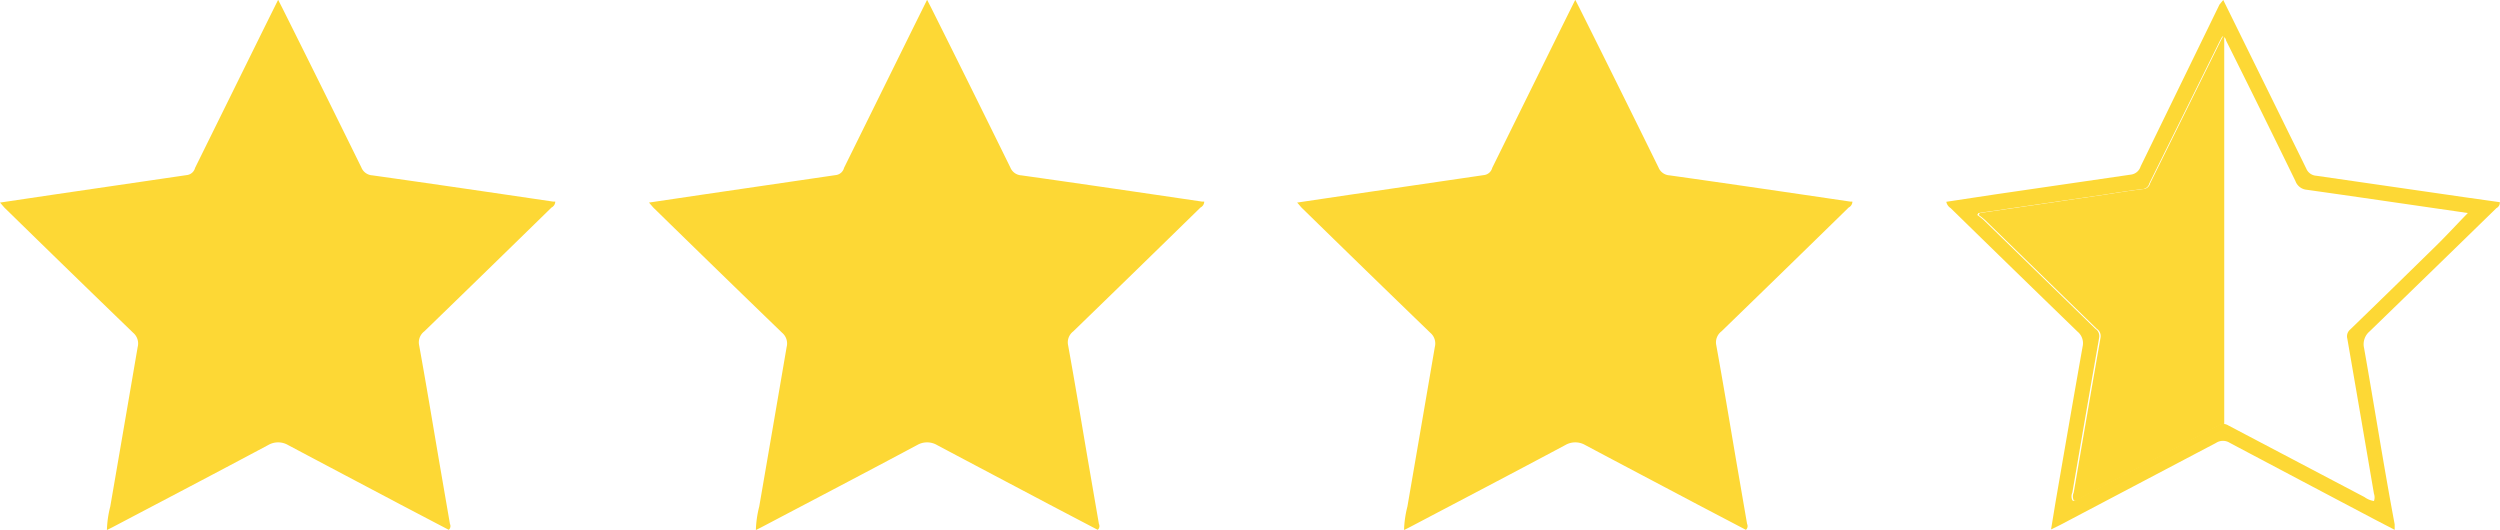
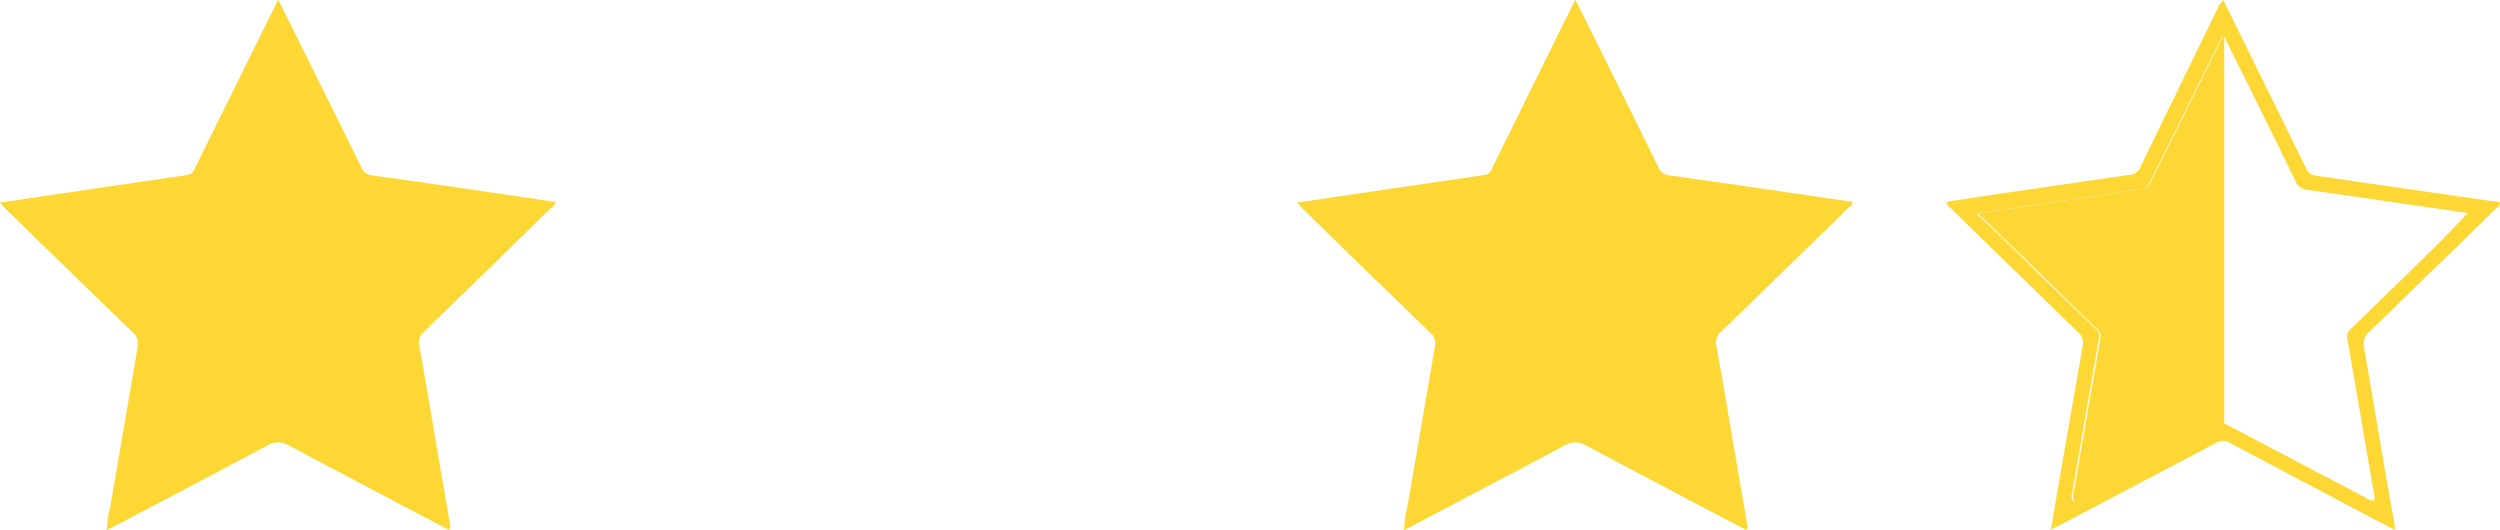
<svg xmlns="http://www.w3.org/2000/svg" id="Capa_1" data-name="Capa 1" viewBox="0 0 126.74 26.87">
  <defs>
    <style>.cls-1{fill:#fdd835;}</style>
  </defs>
  <title>3_stars</title>
  <path class="cls-1" d="M352.06,165.59l3,6.09c0.4,0.82.81,1.64,1.21,2.46a0.59,0.59,0,0,0,.51.36l7.53,1.09,1.77,0.25a0.31,0.31,0,0,1-.17.3q-3.21,3.13-6.43,6.25a0.85,0.85,0,0,0-.28.85c0.53,3,1,6,1.55,8.93,0,0.07,0,.15,0,0.28l-1-.52q-3.68-1.94-7.36-3.89a0.64,0.64,0,0,0-.69,0l-7.9,4.16-0.47.23c0.1-.59.18-1.11,0.27-1.63,0.44-2.55.88-5.1,1.33-7.64a0.76,0.76,0,0,0-.26-0.76q-3.22-3.12-6.43-6.26a0.49,0.49,0,0,1-.22-0.32l2.51-.38,6.86-1a0.59,0.59,0,0,0,.48-0.41l4-8.21Zm-12.41,10.8-0.06.1a3.76,3.76,0,0,1,.32.25l5.67,5.52a0.44,0.44,0,0,1,.19.44c-0.46,2.62-.91,5.24-1.36,7.86a0.46,0.46,0,0,0,0,.39c0.11,0.1.25-.05,0.36-0.11l7-3.68a0.51,0.51,0,0,1,.55,0l6.9,3.63a1.09,1.09,0,0,0,.48.2,0.55,0.55,0,0,0,0-.37q-0.67-3.93-1.35-7.86a0.45,0.45,0,0,1,.14-0.46q2.2-2.13,4.38-4.27c0.54-.53,1.05-1.09,1.59-1.64l-0.68-.1c-2.5-.36-5-0.73-7.49-1.08a0.67,0.67,0,0,1-.57-0.44q-1.74-3.57-3.52-7.13a0.22,0.22,0,0,0-.19-0.2l-0.14.26-3.56,7.19a0.37,0.37,0,0,1-.3.28c-0.68.08-1.36,0.19-2,.29Z" transform="translate(-239.35 -165.59)" />
  <path class="cls-1" d="M352.05,167.44h0l-0.14.26-3.56,7.19a0.37,0.37,0,0,1-.3.28c-0.68.08-1.36,0.19-2,.29l-6.33.93-0.06.1a3.76,3.76,0,0,1,.32.25l5.67,5.52a0.44,0.44,0,0,1,.19.44c-0.46,2.62-.91,5.24-1.36,7.86a0.46,0.46,0,0,0,0,.39c0.11,0.1.25-.05,0.36-0.11l7-3.68a0.62,0.62,0,0,1,.27-0.08V167.44Z" transform="translate(-239.35 -165.59)" />
  <path class="cls-1" d="M262.1,192.45l-2.48-1.3c-1.89-1-3.79-2-5.67-3a1,1,0,0,0-1,0c-2.62,1.4-5.26,2.78-7.9,4.17l-0.28.14a5.37,5.37,0,0,1,.17-1.19q0.69-4,1.39-8.09a0.71,0.71,0,0,0-.23-0.72q-3.24-3.13-6.46-6.28c-0.09-.08-0.16-0.18-0.29-0.32l2.69-.4,6.82-1a0.49,0.49,0,0,0,.38-0.36l3.52-7.13,0.69-1.39,0.22,0.43q2,4,4,8.07a0.64,0.64,0,0,0,.56.4c3.05,0.43,6.11.88,9.16,1.33l0.11,0a0.34,0.34,0,0,1-.19.3q-3.22,3.15-6.45,6.28a0.7,0.7,0,0,0-.26.71c0.35,1.93.67,3.86,1,5.8l0.56,3.25A0.25,0.25,0,0,1,262.1,192.45Z" transform="translate(-239.35 -165.59)" />
-   <path class="cls-1" d="M295,192.45l-2.48-1.3c-1.89-1-3.79-2-5.67-3a1,1,0,0,0-1,0c-2.62,1.4-5.26,2.78-7.9,4.17l-0.28.14a5.37,5.37,0,0,1,.17-1.19q0.69-4,1.39-8.09a0.71,0.71,0,0,0-.23-0.72q-3.24-3.13-6.46-6.28c-0.09-.08-0.16-0.18-0.29-0.32l2.69-.4,6.82-1a0.49,0.49,0,0,0,.38-0.36l3.52-7.13,0.69-1.39,0.22,0.43q2,4,4,8.07a0.64,0.64,0,0,0,.56.4c3.05,0.43,6.11.88,9.16,1.33l0.11,0a0.34,0.34,0,0,1-.19.3q-3.22,3.15-6.45,6.28a0.7,0.7,0,0,0-.26.71c0.35,1.93.67,3.86,1,5.8l0.56,3.25A0.25,0.25,0,0,1,295,192.45Z" transform="translate(-239.35 -165.59)" />
  <path class="cls-1" d="M327.86,192.45l-2.48-1.3c-1.89-1-3.79-2-5.67-3a1,1,0,0,0-1,0c-2.62,1.4-5.26,2.78-7.9,4.17l-0.28.14a5.37,5.37,0,0,1,.17-1.19q0.69-4,1.39-8.09a0.71,0.71,0,0,0-.23-0.72q-3.24-3.13-6.46-6.28c-0.09-.08-0.16-0.18-0.29-0.32l2.69-.4,6.82-1a0.49,0.49,0,0,0,.38-0.36l3.52-7.13,0.69-1.39,0.22,0.43q2,4,4,8.07a0.64,0.64,0,0,0,.56.4c3.05,0.43,6.11.88,9.16,1.33l0.11,0a0.34,0.34,0,0,1-.19.3q-3.22,3.15-6.45,6.28a0.7,0.7,0,0,0-.26.71c0.35,1.93.67,3.86,1,5.8l0.56,3.25A0.25,0.25,0,0,1,327.86,192.45Z" transform="translate(-239.35 -165.59)" />
</svg>